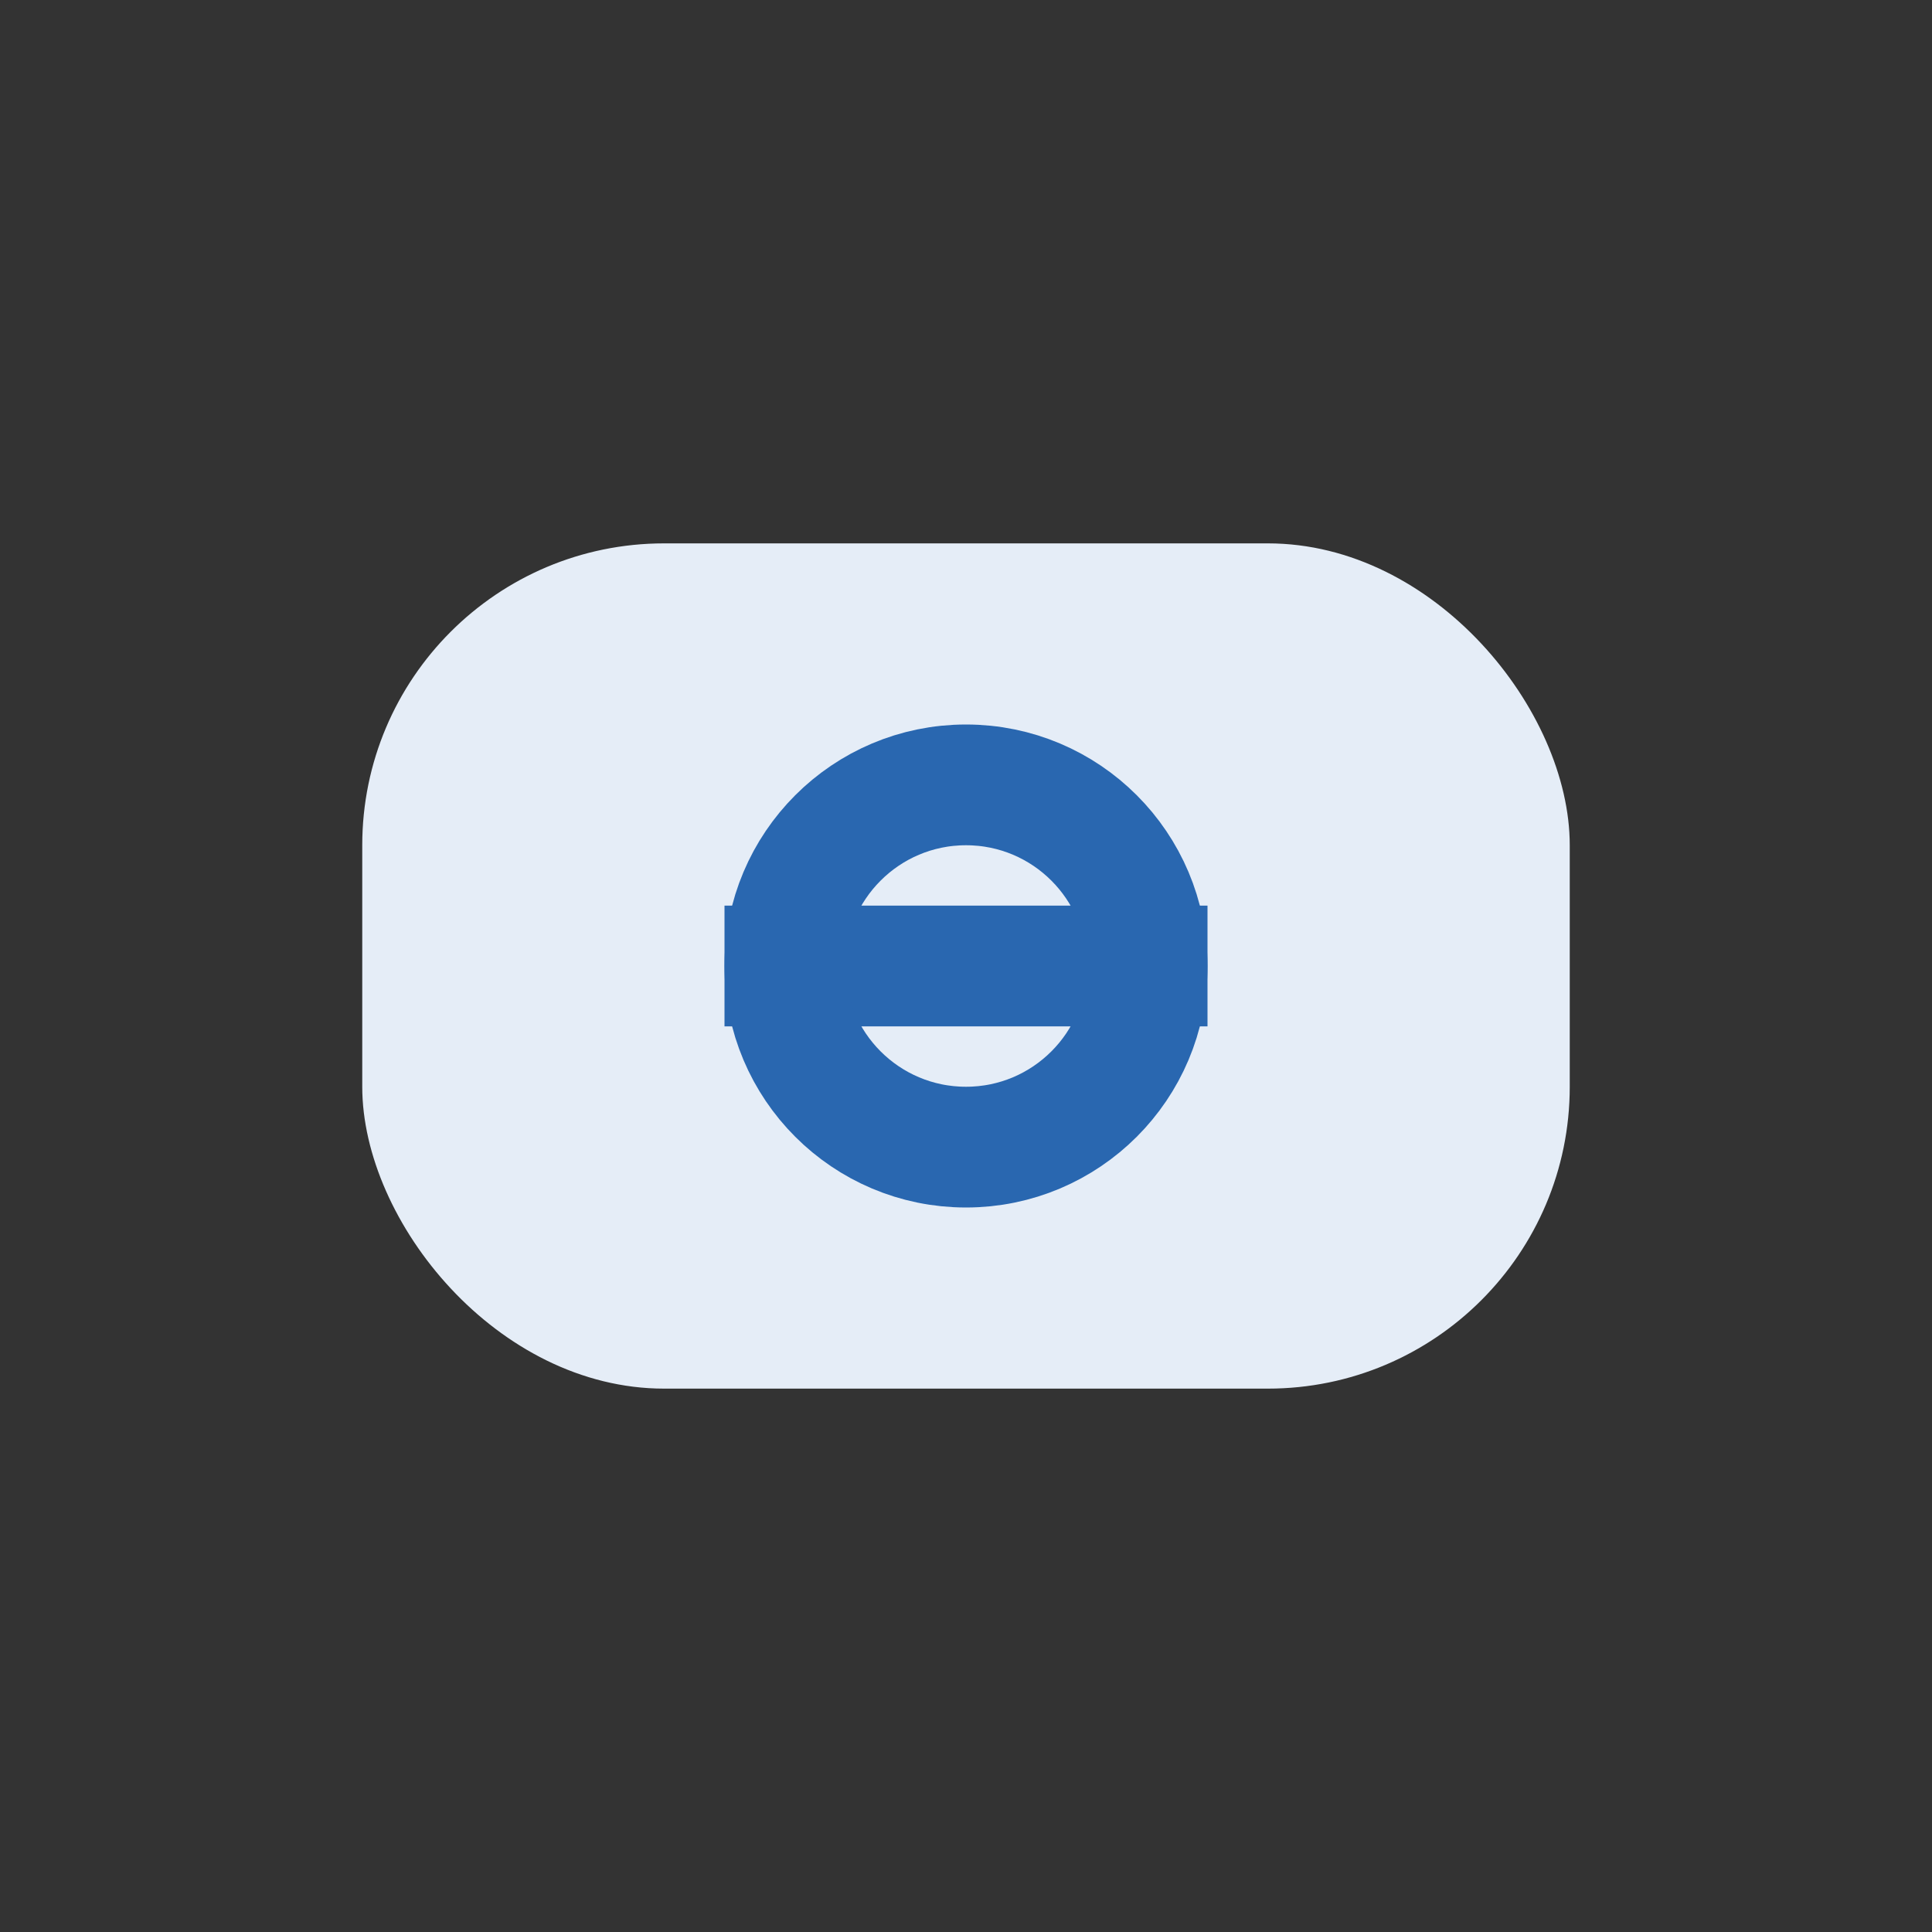
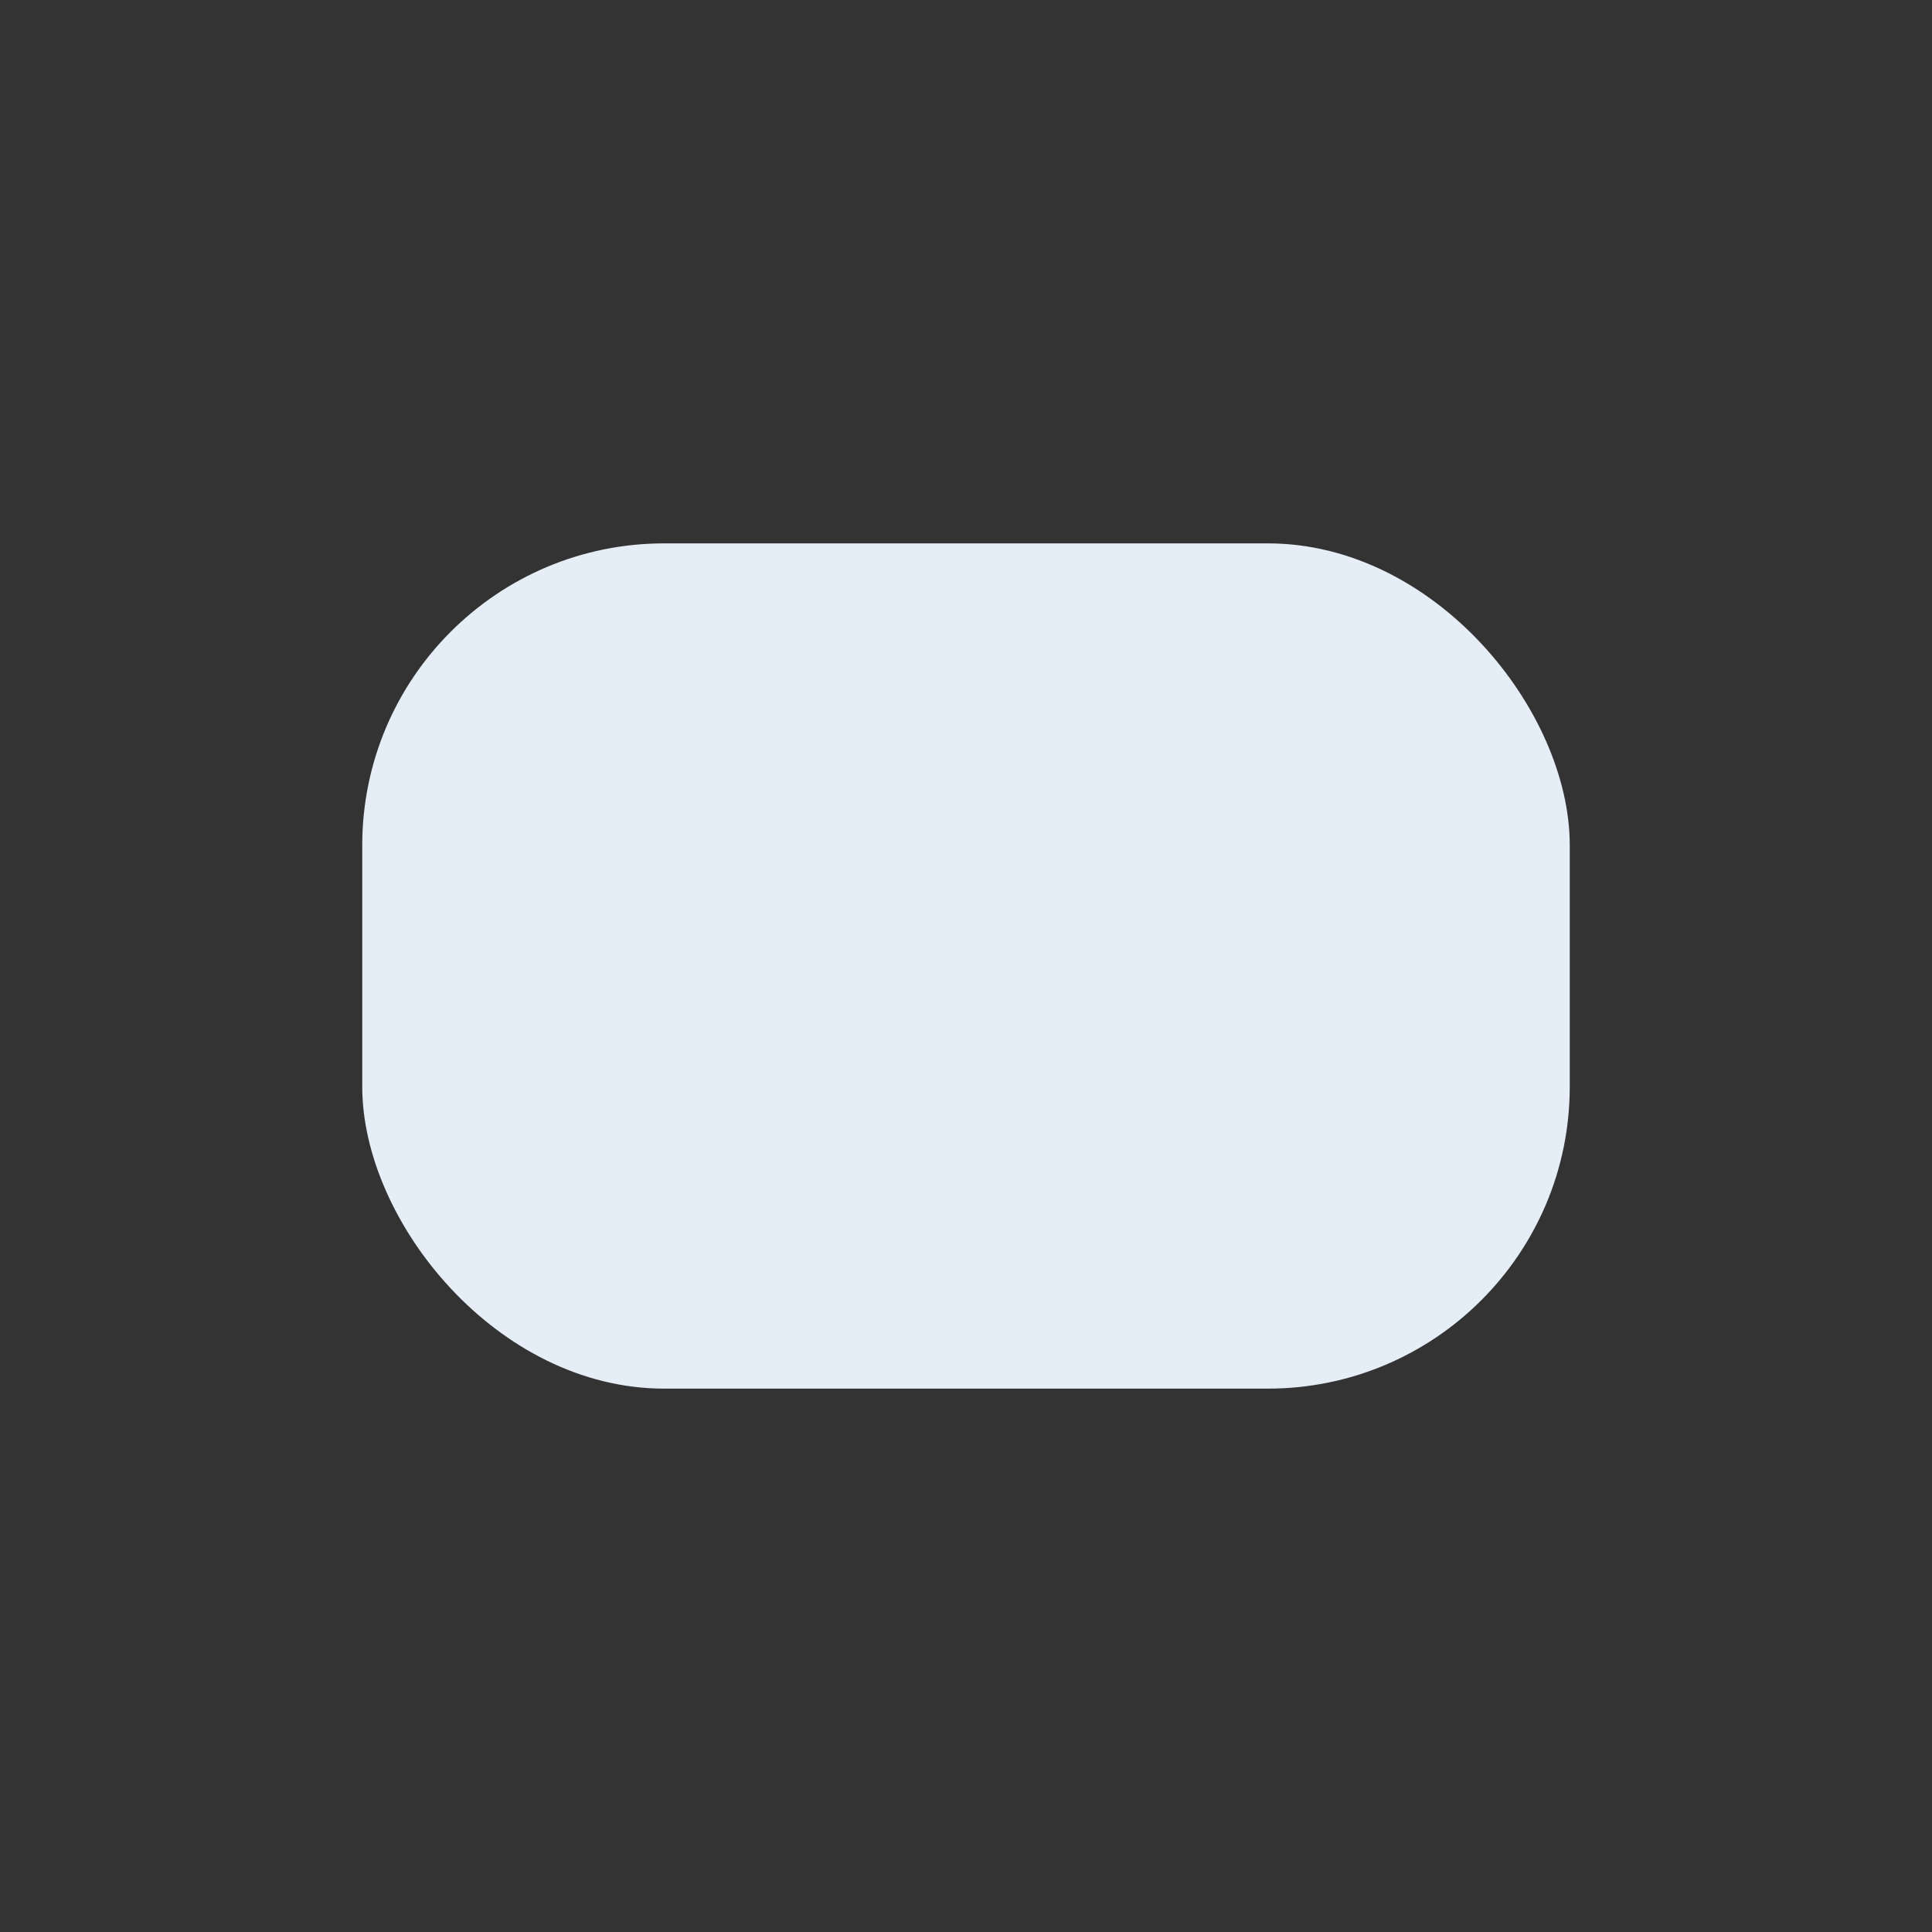
<svg xmlns="http://www.w3.org/2000/svg" width="32" height="32" viewBox="0 0 32 32">
  <rect x="0" y="0" width="32" height="32" fill="#333333" stroke="none" />
  <rect x="6" y="9" width="20" height="14" rx="5" fill="#E5EDF7" />
-   <path d="M12 16h8" stroke="#2967B0" stroke-width="2" />
-   <circle cx="16" cy="16" r="3" stroke="#2967B0" stroke-width="2" fill="none" />
</svg>